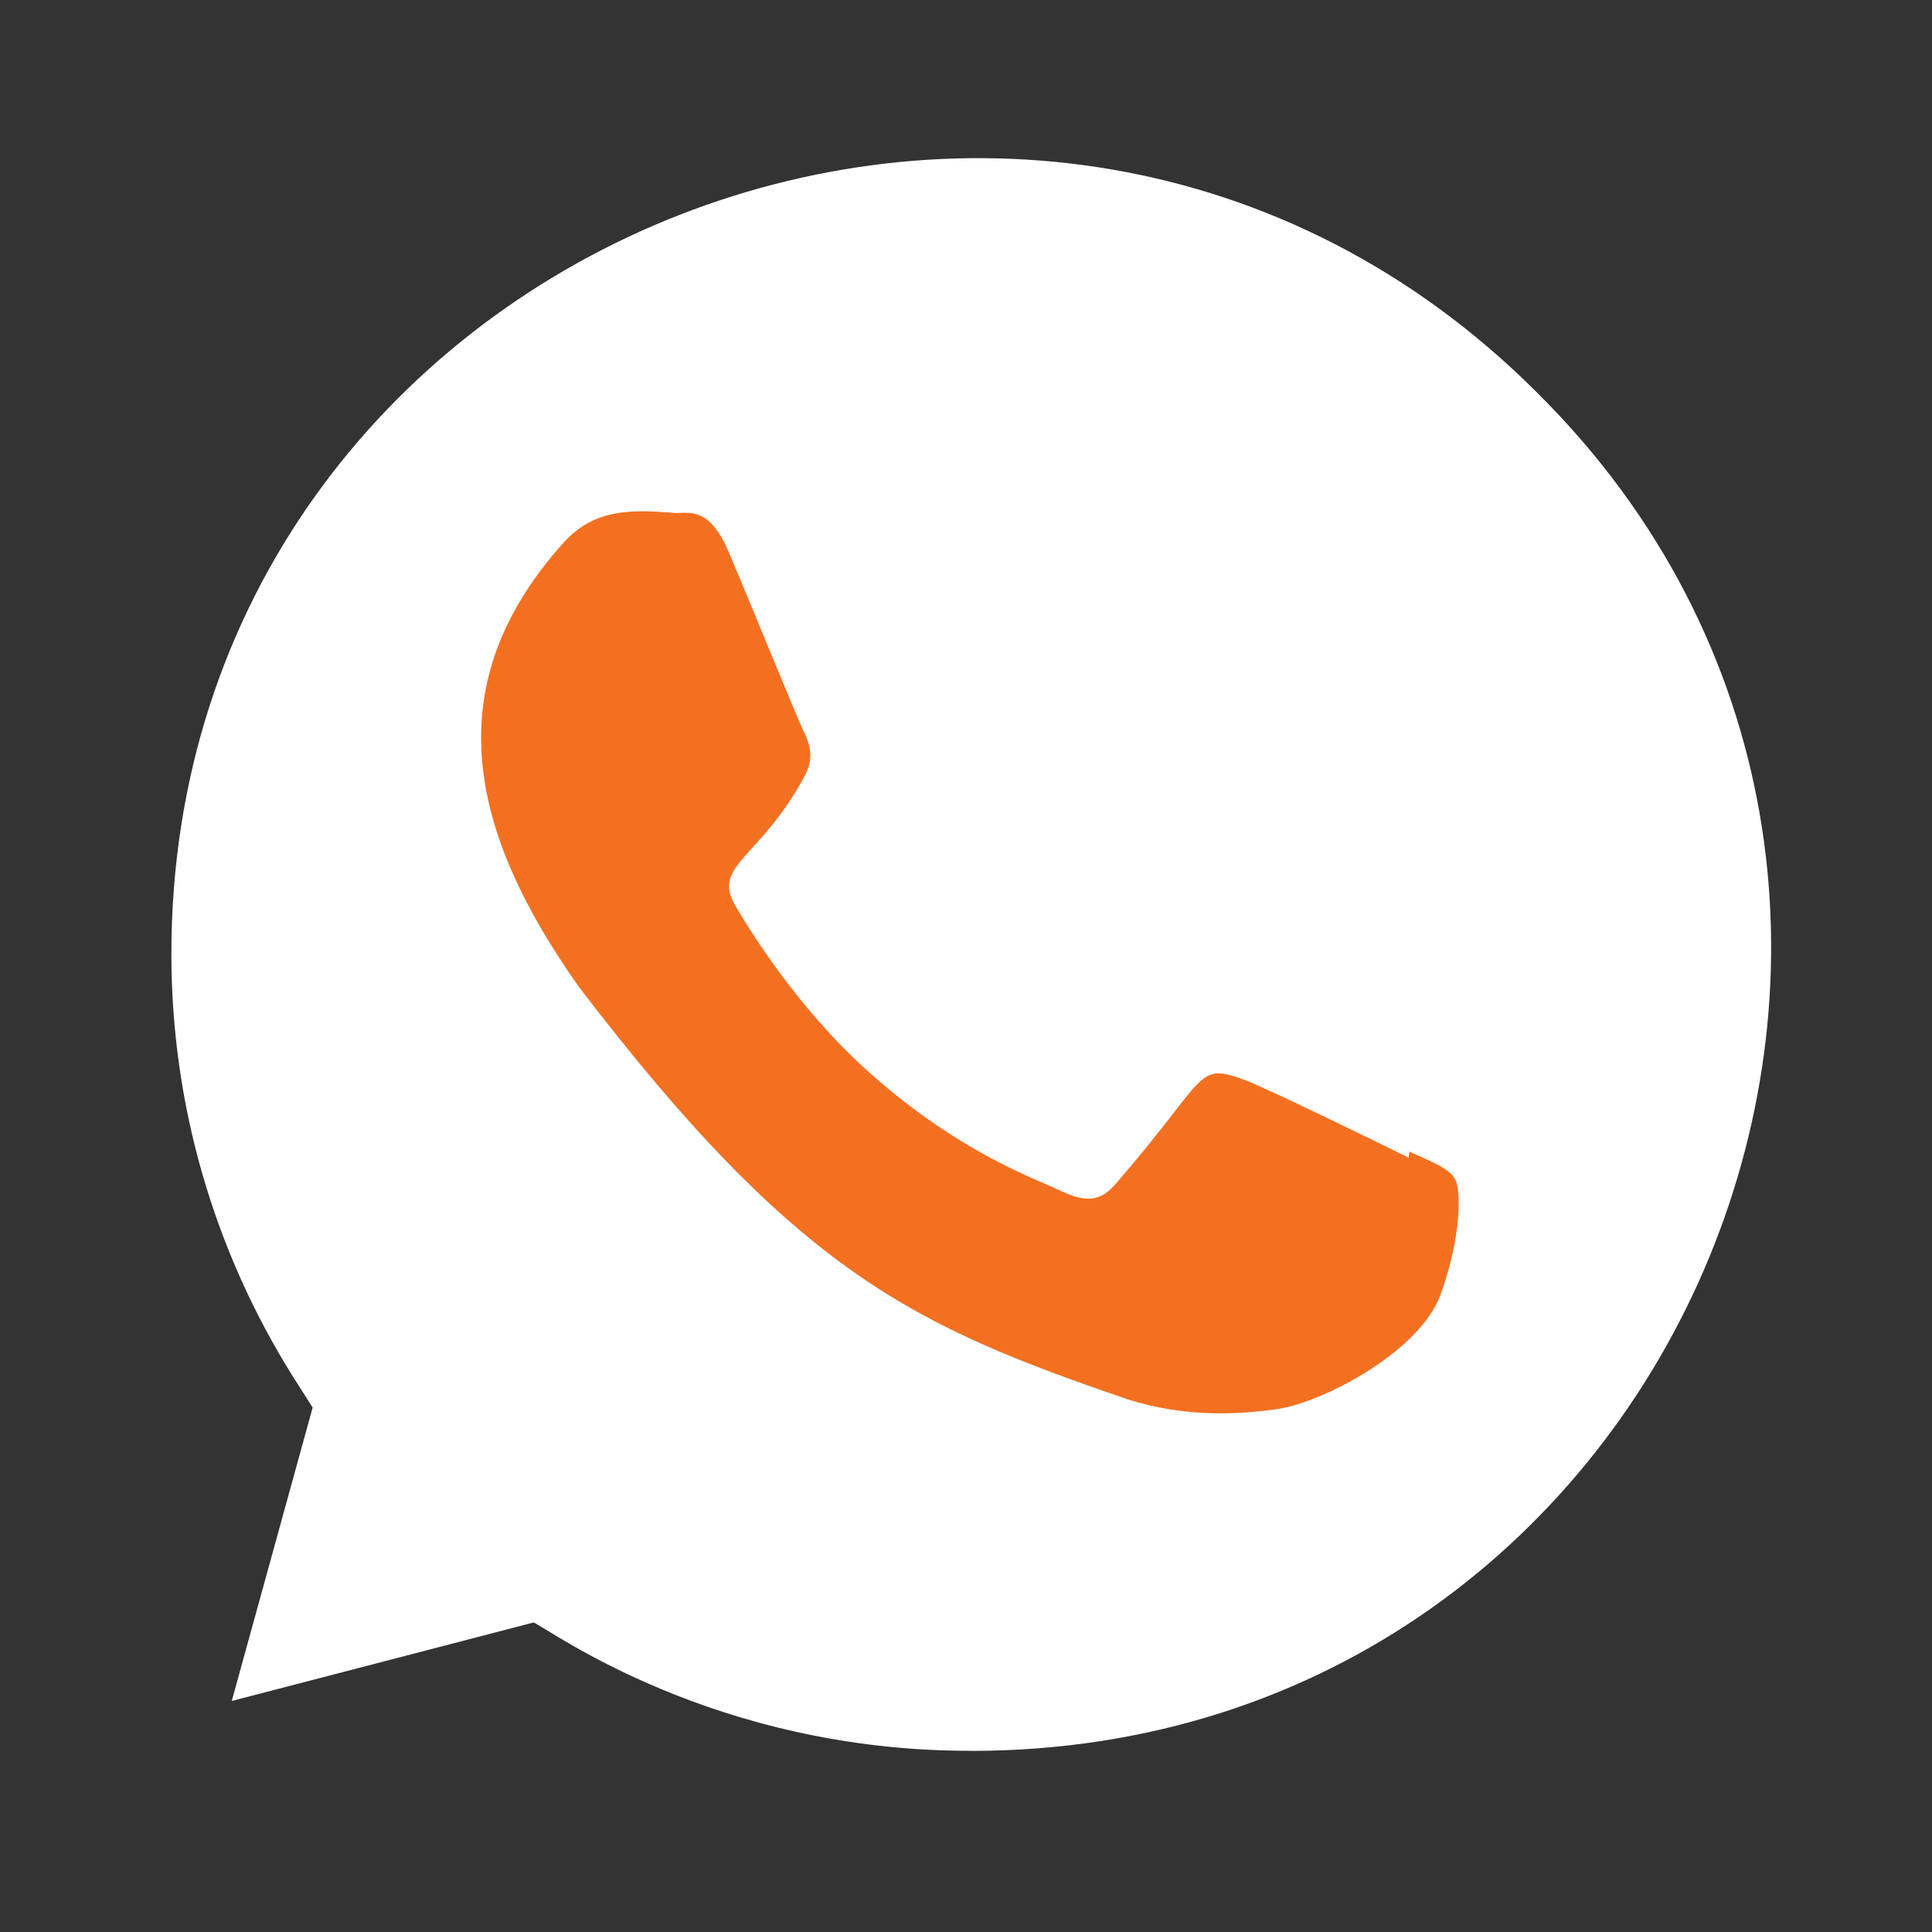
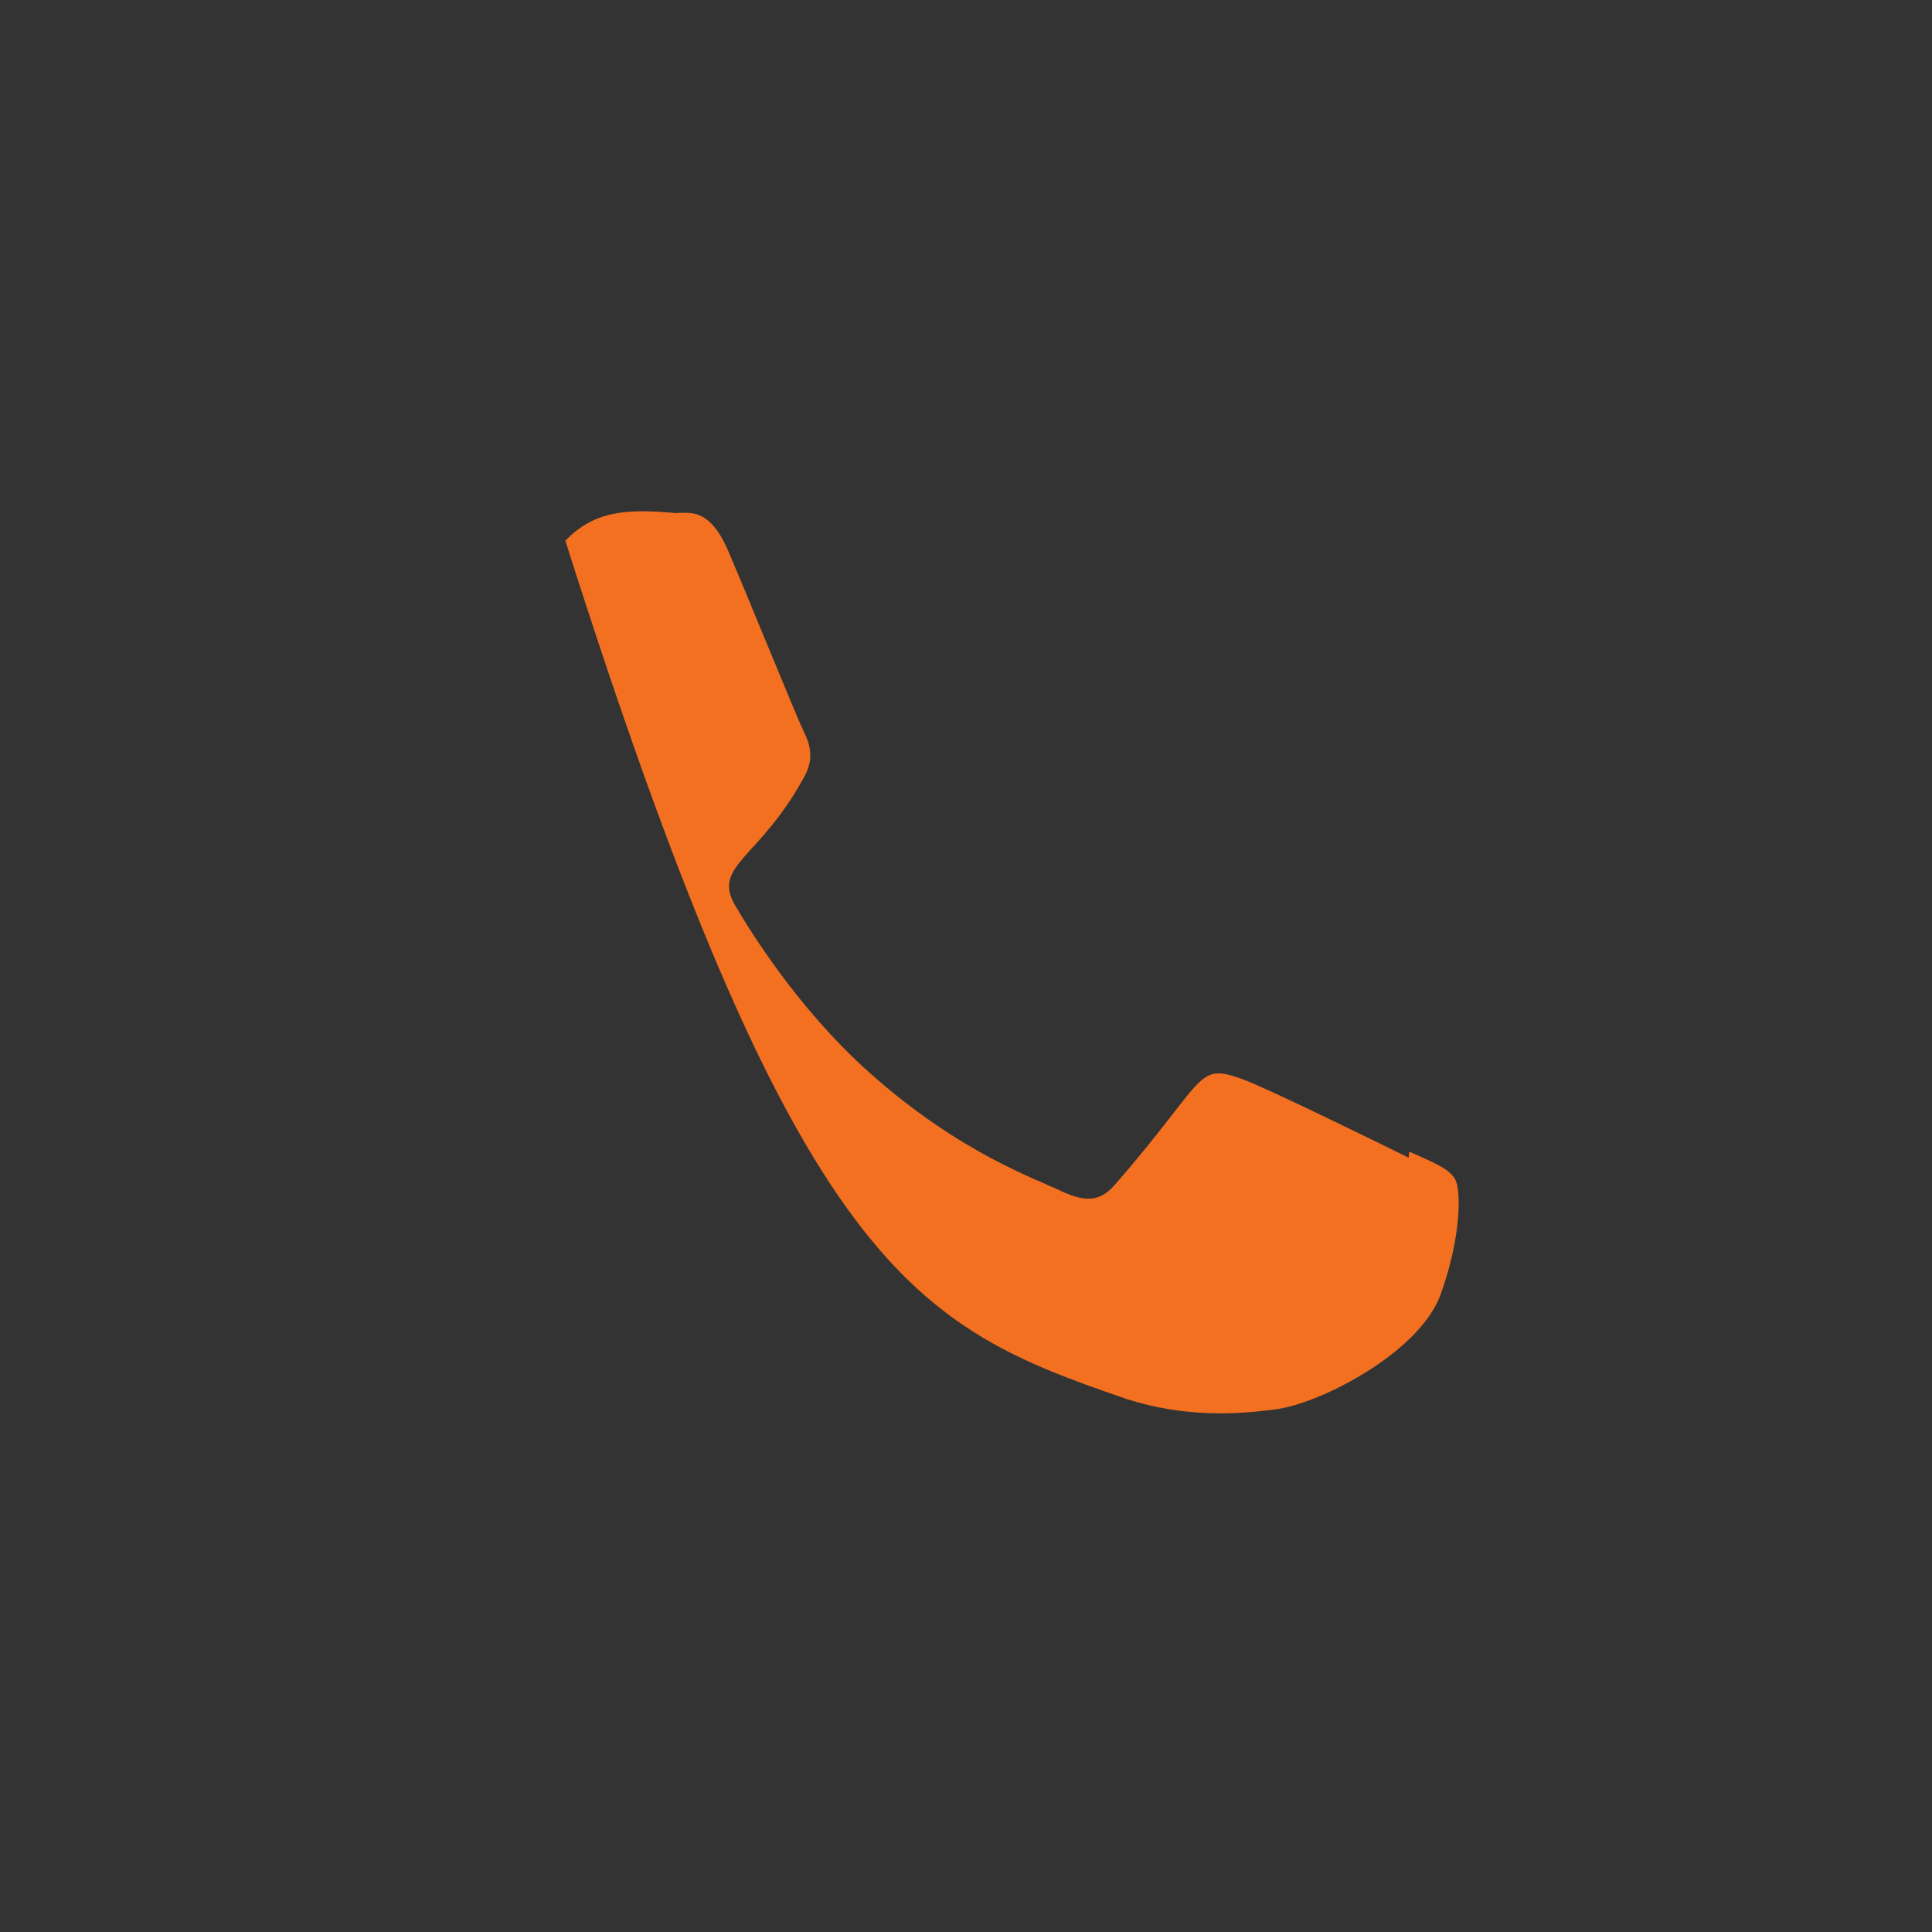
<svg xmlns="http://www.w3.org/2000/svg" width="24" height="24" viewBox="0 0 24 24" fill="none">
  <rect x="0" y="0" width="24" height="24" fill="#333333" stroke="none" />
-   <path d="M12.066 21.75L12.06 21.749H12.044C8.862 21.749 6.829 20.242 6.629 20.155L2.879 21.13L3.884 17.485L3.645 17.11C2.655 15.534 2.129 13.719 2.129 11.85C2.129 3.057 12.874 -1.34 19.092 4.875C25.295 11.025 20.94 21.75 12.066 21.75Z" fill="white" />
-   <path d="M17.507 14.306L17.498 14.381C17.197 14.231 15.731 13.514 15.458 13.415C14.845 13.188 15.018 13.379 13.841 14.727C13.666 14.922 13.492 14.937 13.195 14.802C12.895 14.652 11.932 14.337 10.792 13.317C9.904 12.522 9.308 11.547 9.132 11.247C8.839 10.741 9.452 10.669 10.01 9.613C10.11 9.403 10.059 9.238 9.985 9.089C9.91 8.939 9.313 7.469 9.063 6.883C8.823 6.299 8.576 6.373 8.391 6.373C7.815 6.323 7.394 6.331 7.023 6.717C5.409 8.491 5.816 10.321 7.197 12.267C9.911 15.819 11.357 16.473 14.001 17.381C14.715 17.608 15.366 17.576 15.881 17.502C16.455 17.411 17.648 16.781 17.897 16.076C18.152 15.371 18.152 14.786 18.077 14.651C18.003 14.516 17.807 14.441 17.507 14.306Z" fill="#F37021" />
+   <path d="M17.507 14.306L17.498 14.381C17.197 14.231 15.731 13.514 15.458 13.415C14.845 13.188 15.018 13.379 13.841 14.727C13.666 14.922 13.492 14.937 13.195 14.802C12.895 14.652 11.932 14.337 10.792 13.317C9.904 12.522 9.308 11.547 9.132 11.247C8.839 10.741 9.452 10.669 10.01 9.613C10.11 9.403 10.059 9.238 9.985 9.089C9.91 8.939 9.313 7.469 9.063 6.883C8.823 6.299 8.576 6.373 8.391 6.373C7.815 6.323 7.394 6.331 7.023 6.717C9.911 15.819 11.357 16.473 14.001 17.381C14.715 17.608 15.366 17.576 15.881 17.502C16.455 17.411 17.648 16.781 17.897 16.076C18.152 15.371 18.152 14.786 18.077 14.651C18.003 14.516 17.807 14.441 17.507 14.306Z" fill="#F37021" />
</svg>